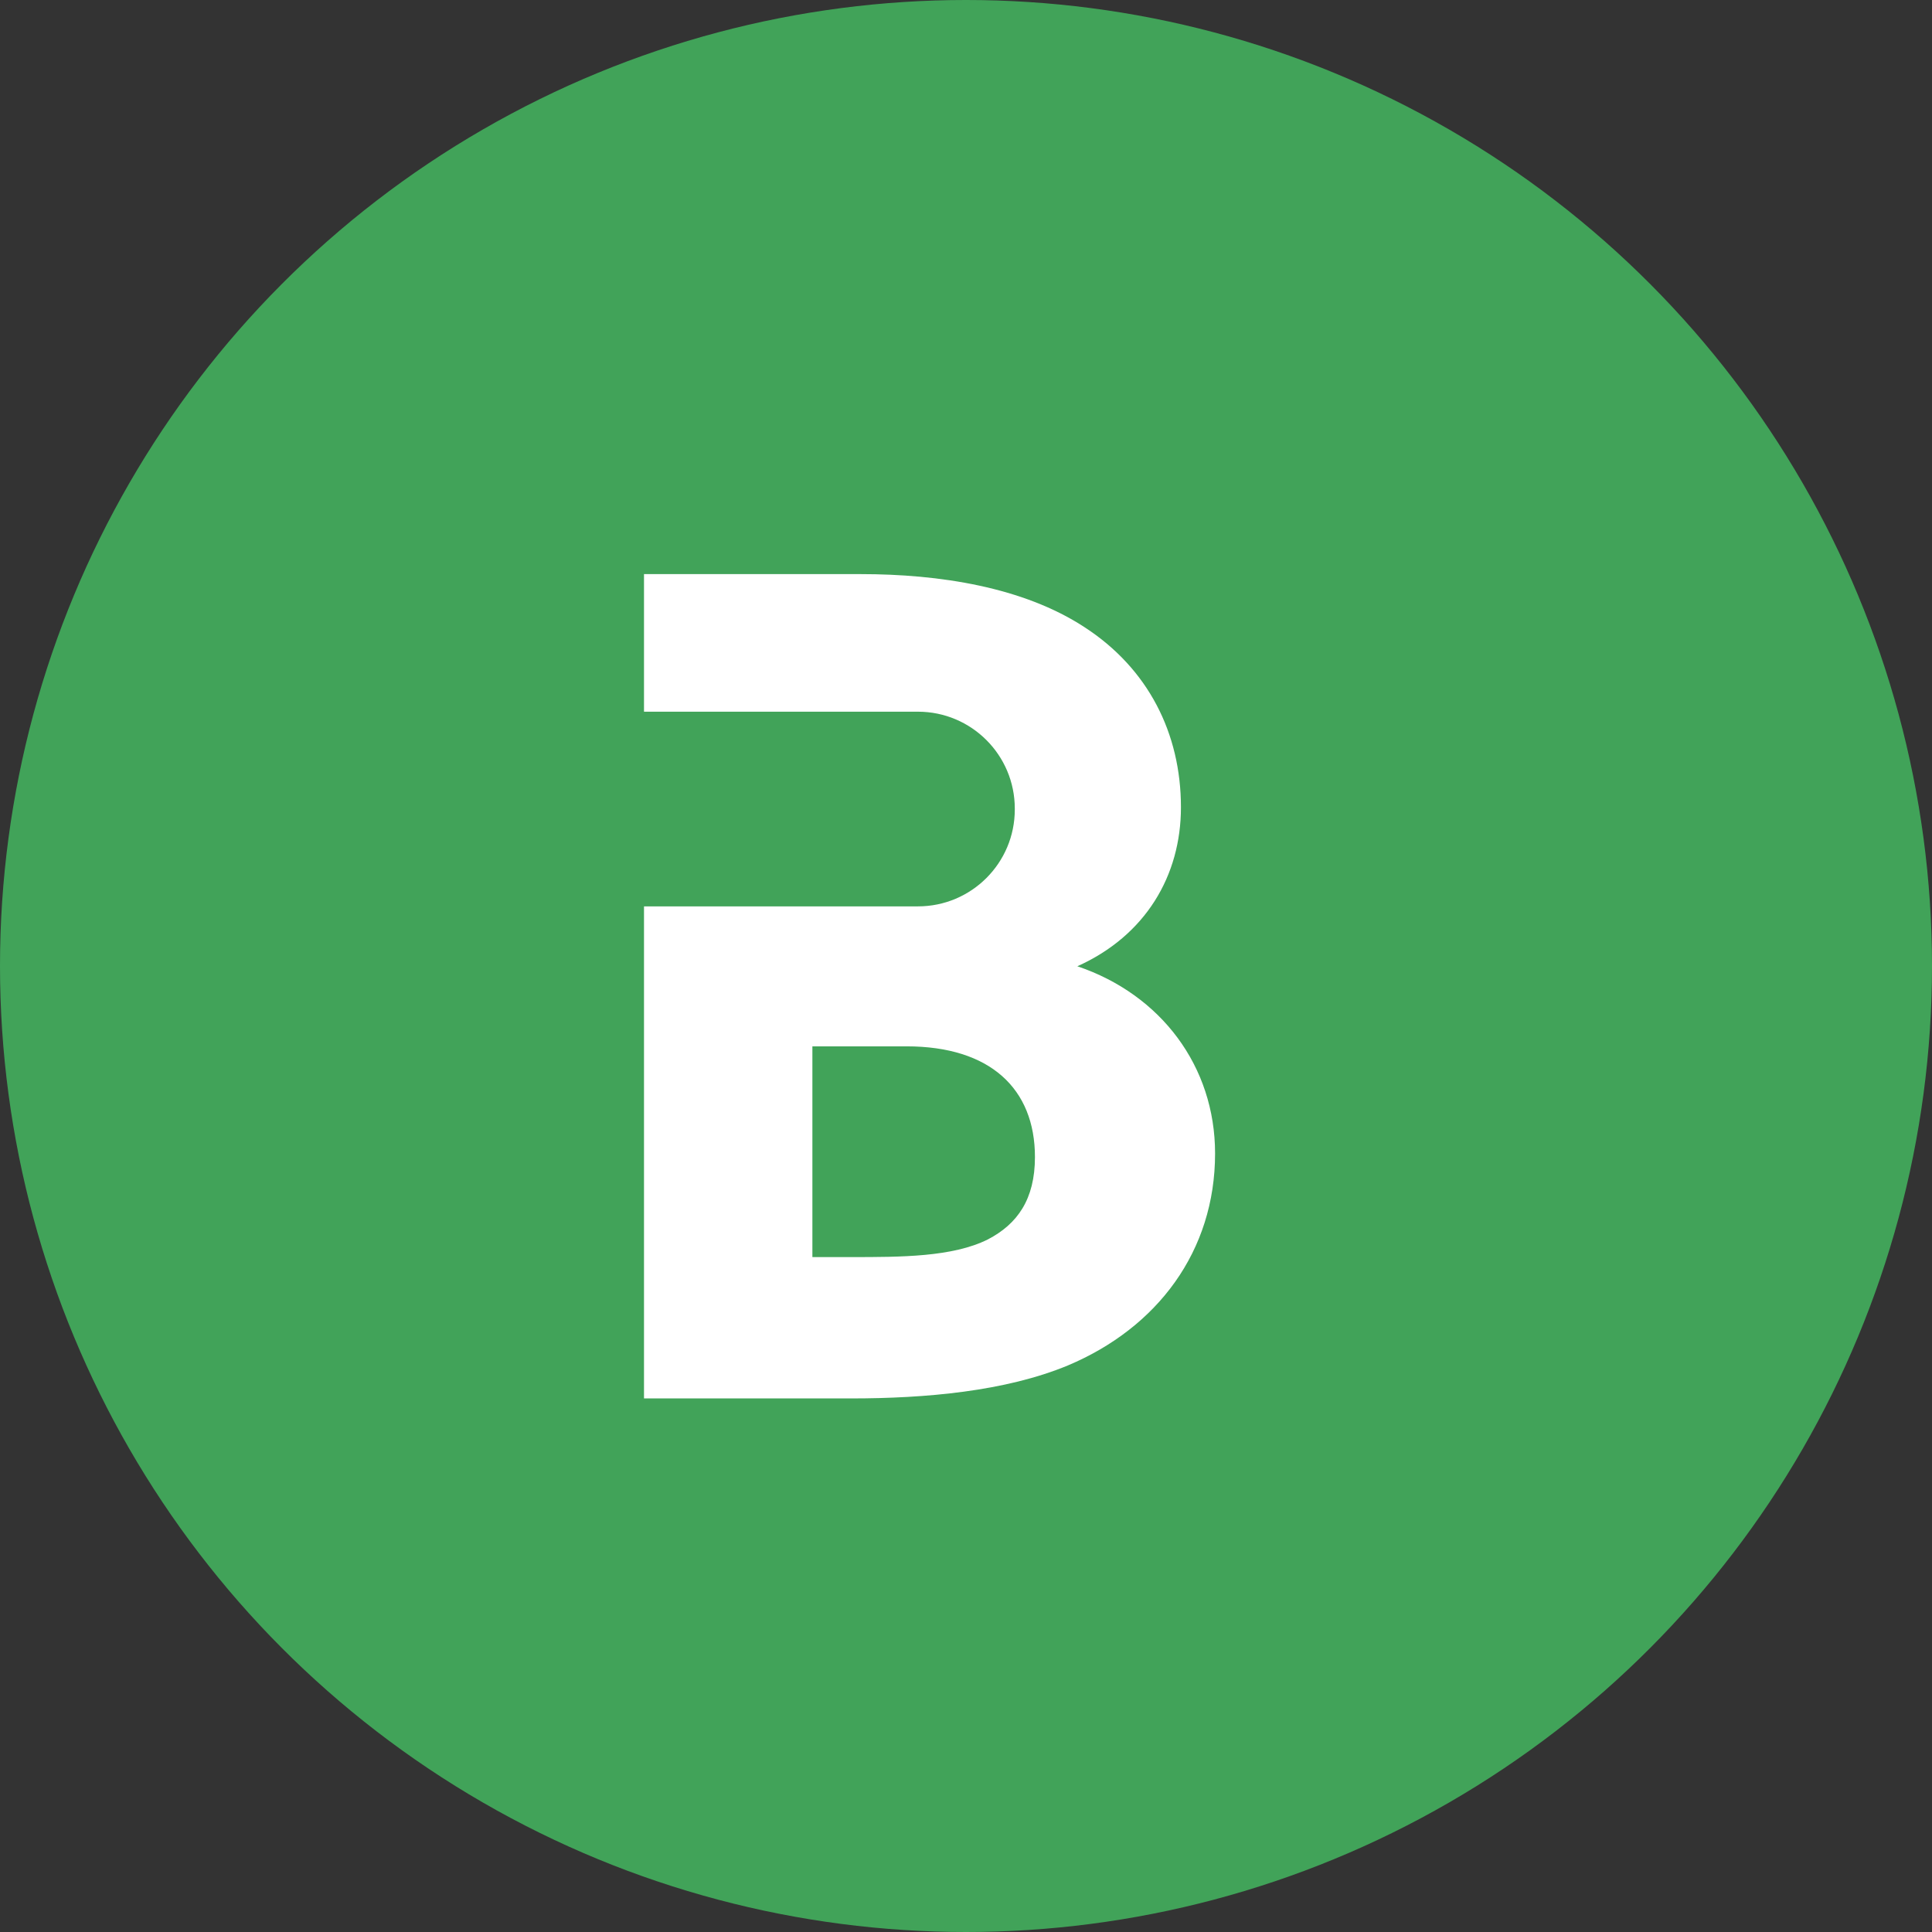
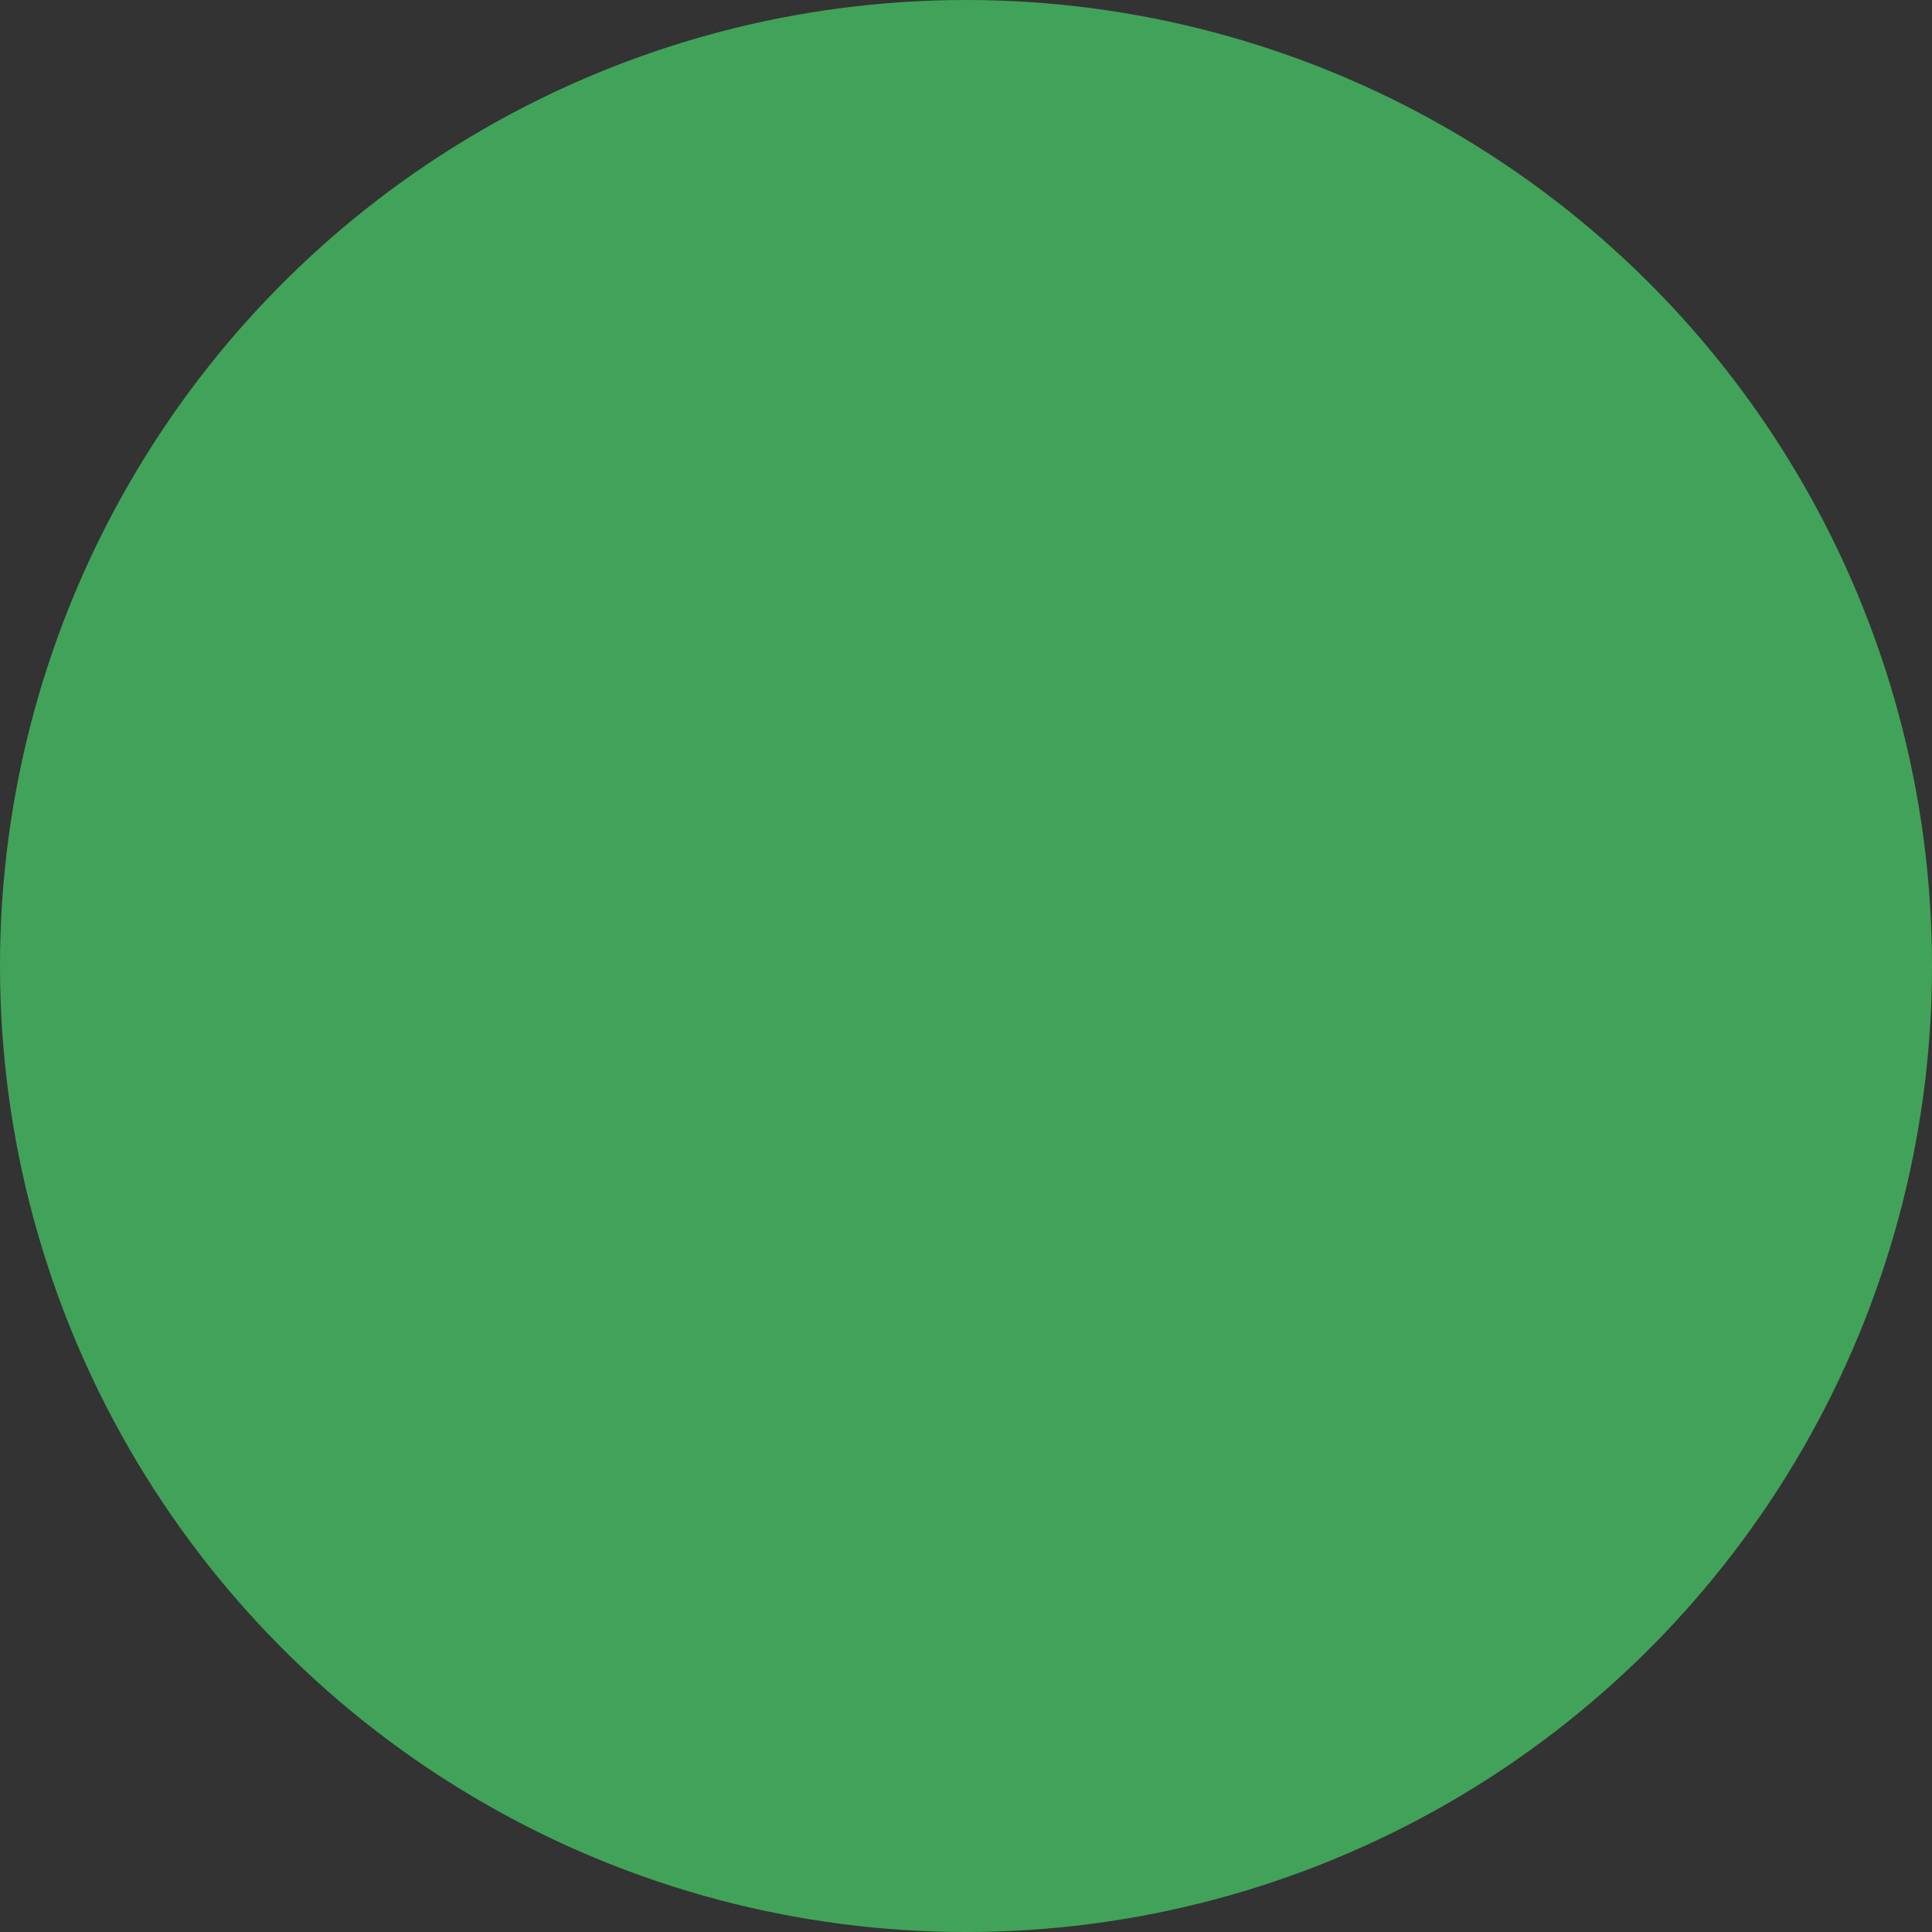
<svg xmlns="http://www.w3.org/2000/svg" width="51" height="51" viewBox="0 0 51 51" fill="none">
  <rect x="0" y="0" width="51" height="51" fill="#333333" stroke="none" />
  <circle cx="25.5" cy="25.5" r="25.5" fill="#41A359" />
-   <path d="M28.439 25.507C30.242 24.698 31.174 23.113 31.174 21.311C31.174 19.352 30.304 17.642 28.625 16.554C27.009 15.498 24.802 15.155 22.719 15.155H17V18.787H24.231C25.643 18.787 26.788 19.932 26.788 21.344V21.369C26.788 22.782 25.643 23.926 24.231 23.926H21.445H17V36.915H22.47C24.428 36.915 26.543 36.728 28.19 36.044C30.552 35.05 32.075 33.029 32.075 30.449C32.075 28.148 30.645 26.252 28.439 25.507ZM26.076 32.718C25.144 33.184 23.776 33.184 22.47 33.184H21.445V27.621H23.932C26.138 27.621 27.32 28.74 27.32 30.543C27.32 31.662 26.854 32.314 26.076 32.718Z" fill="white" />
</svg>